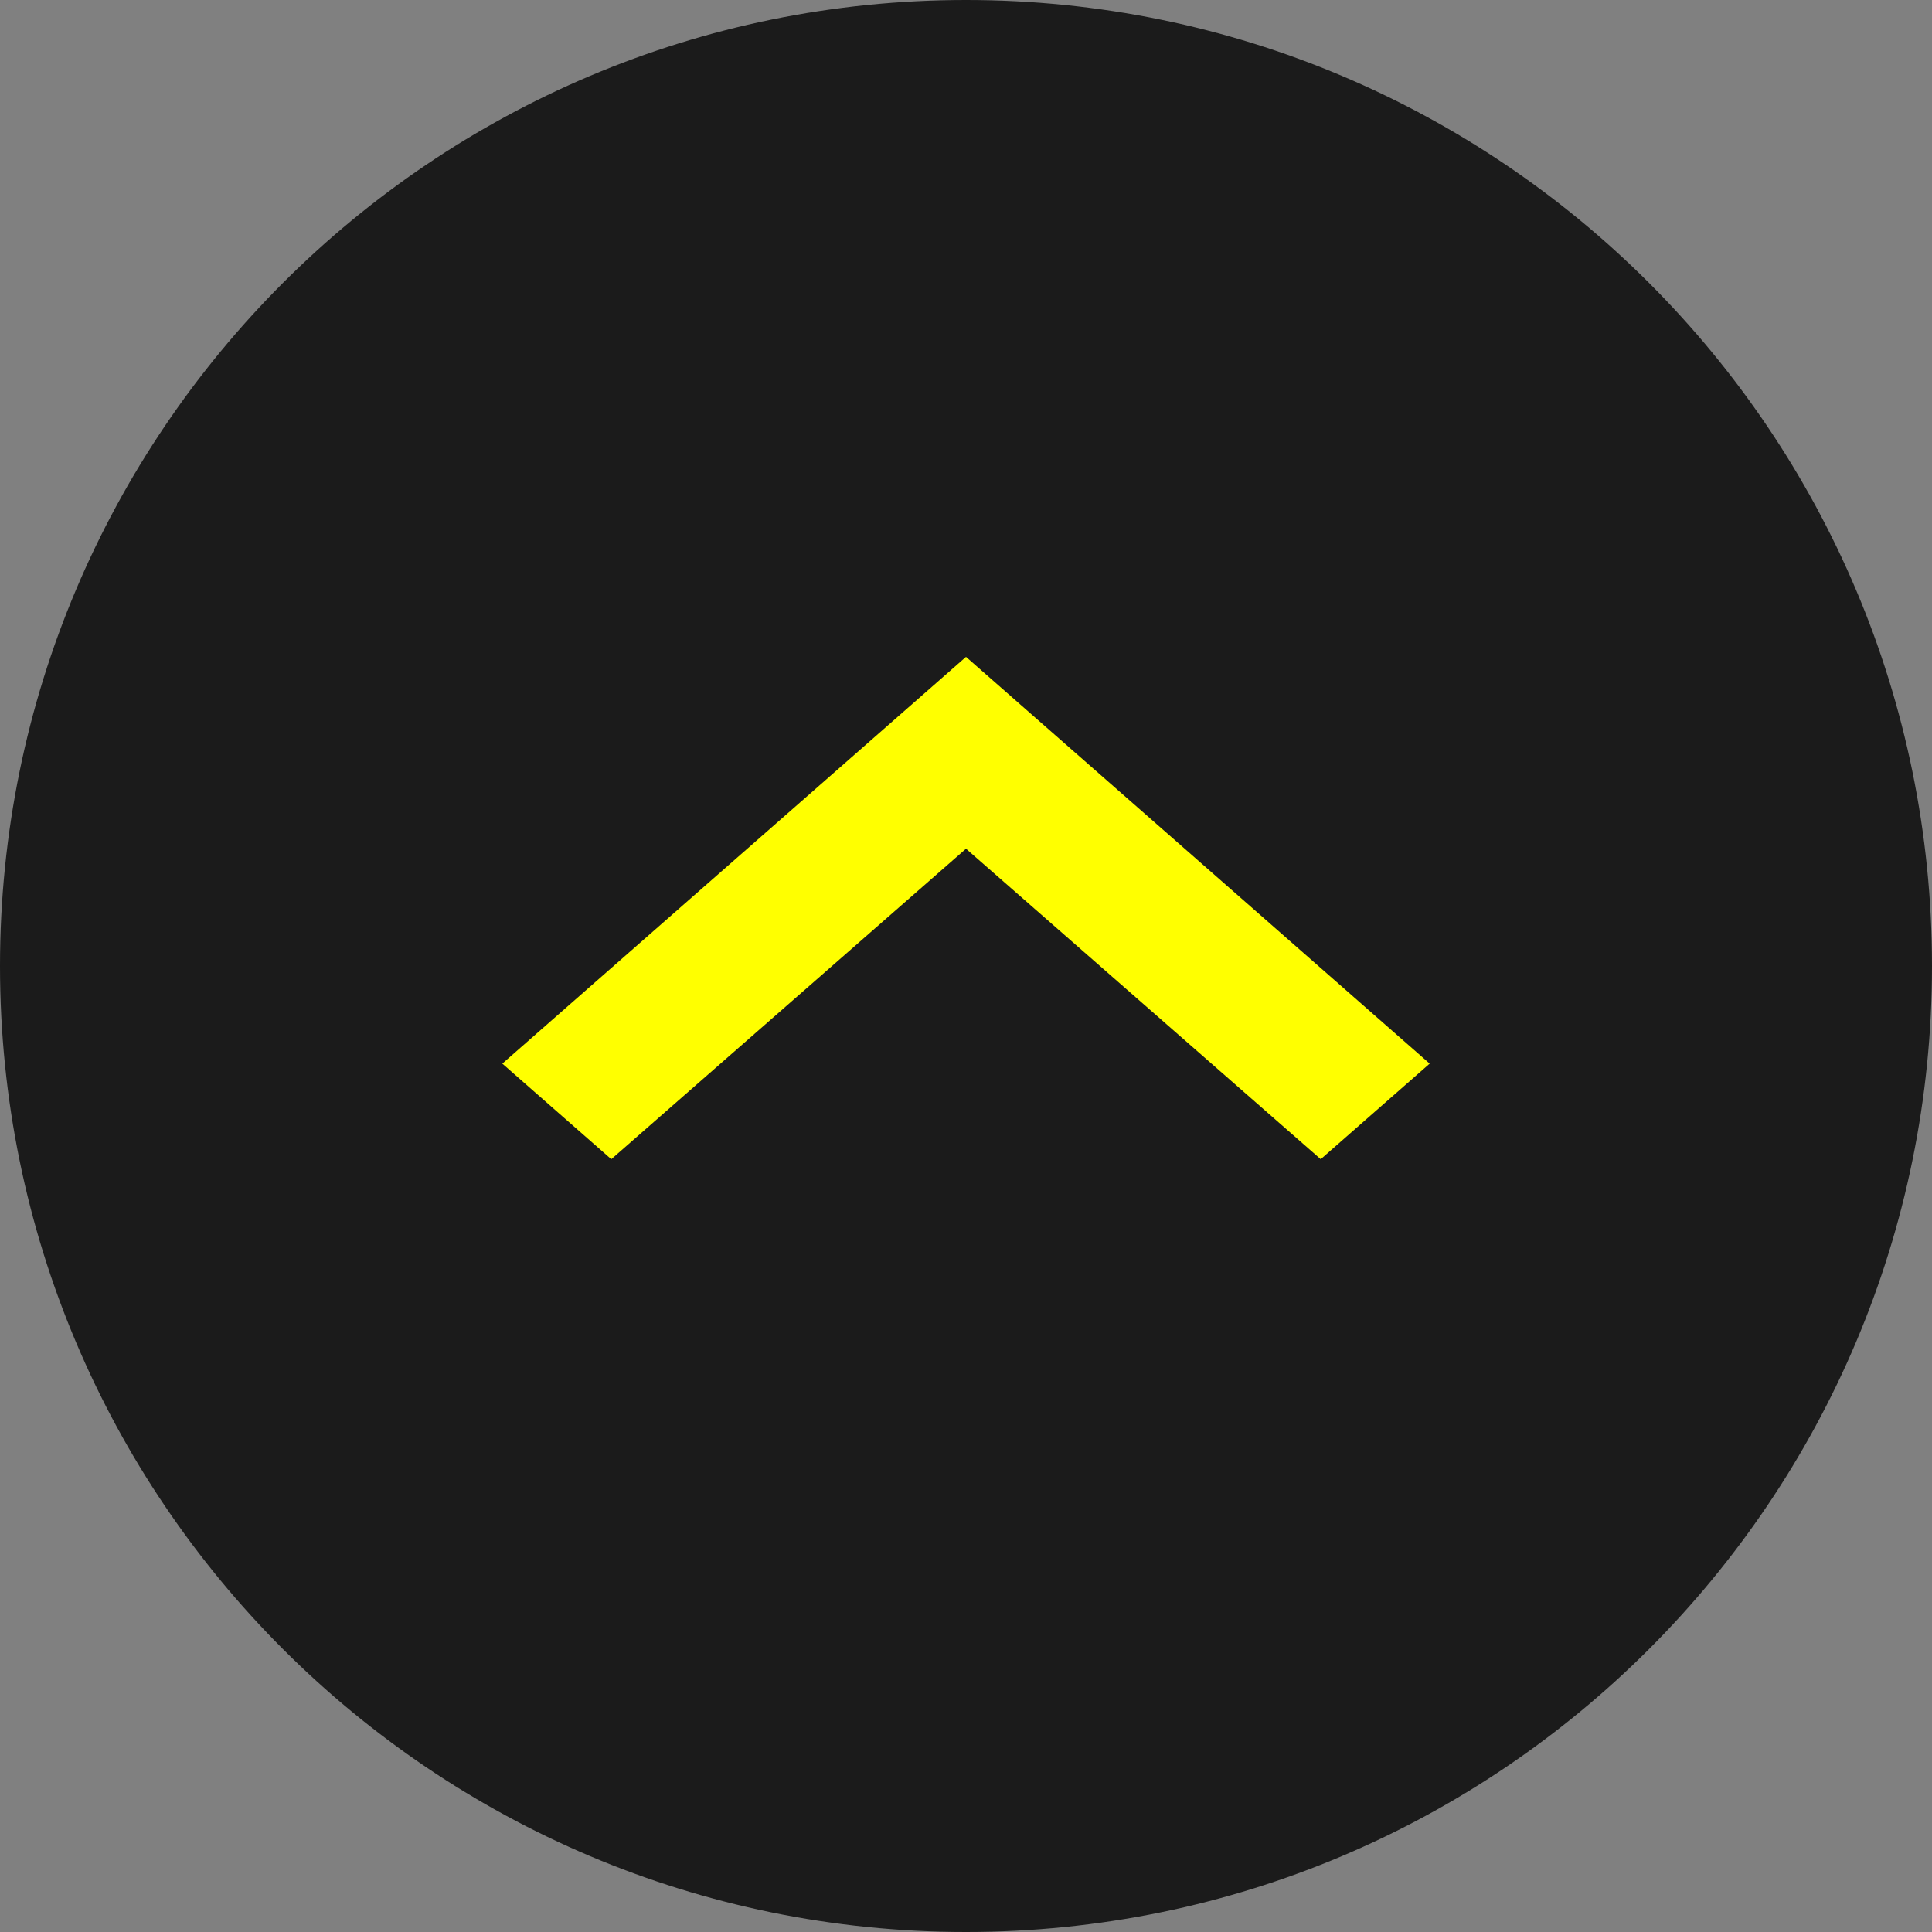
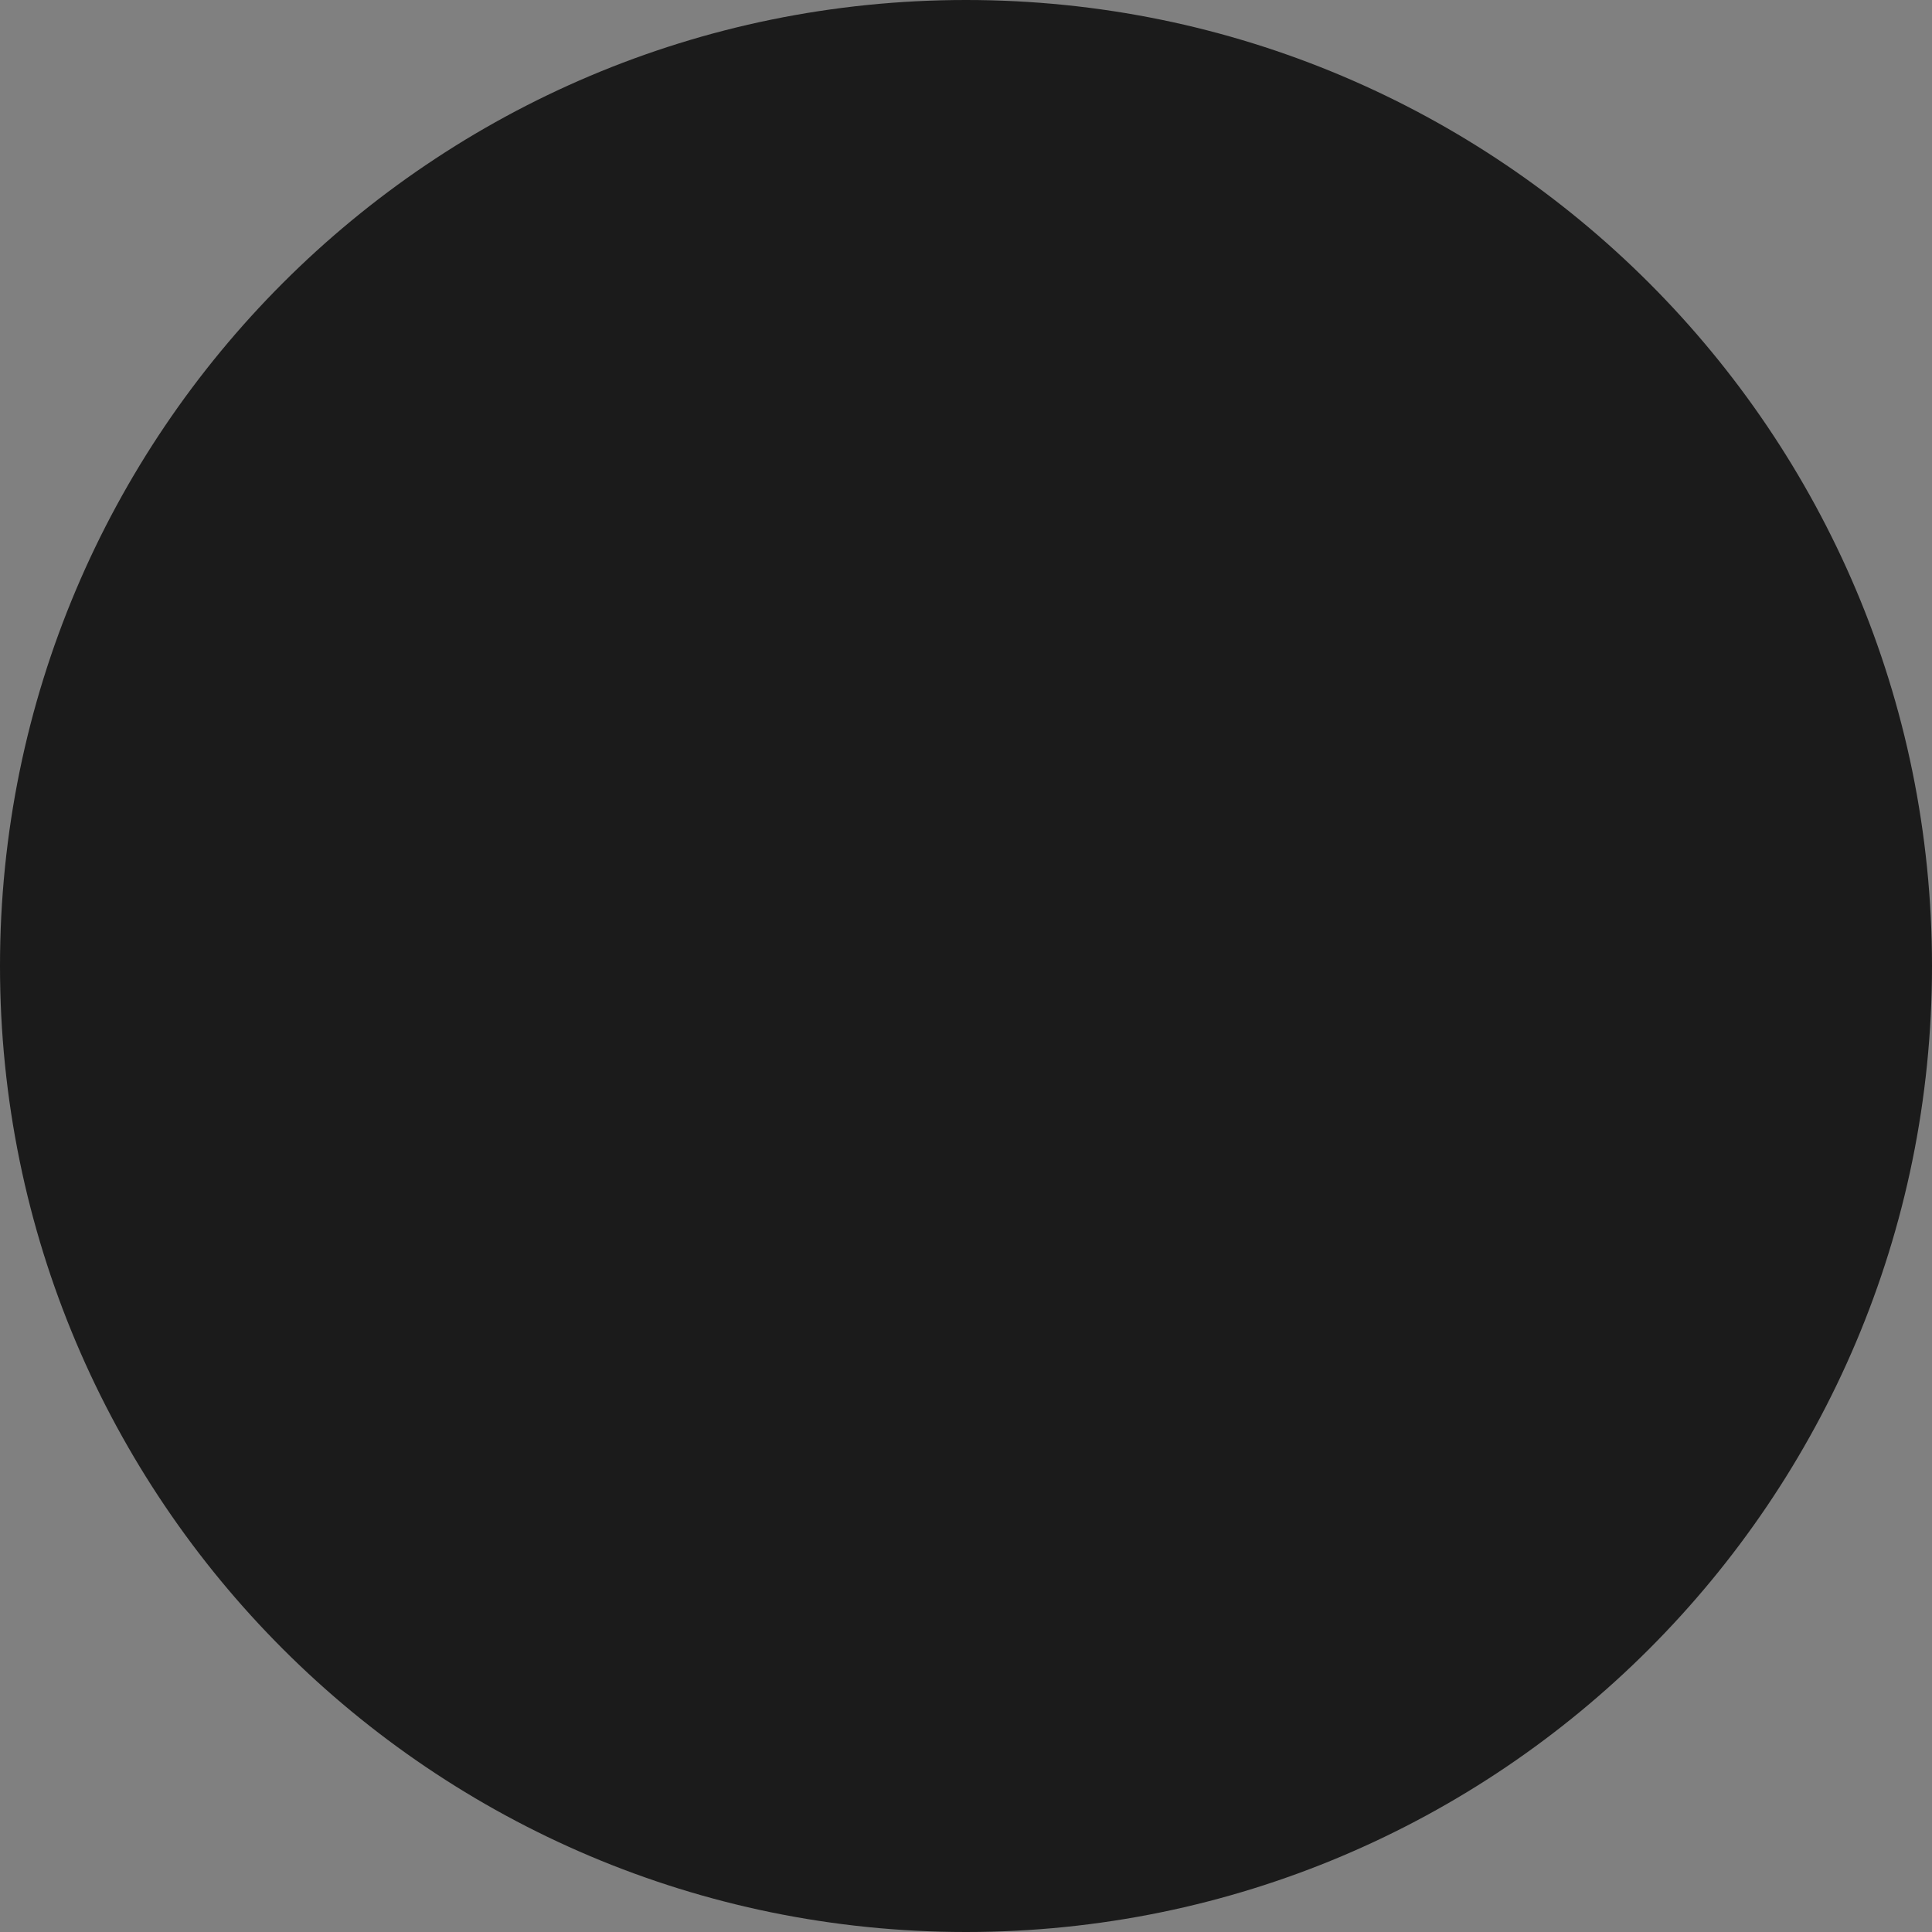
<svg xmlns="http://www.w3.org/2000/svg" width="140" height="140" viewBox="0 0 140 140" fill="none">
  <rect x="0" y="0" width="140" height="140" fill="#808080" stroke="none" />
  <path d="M70 140C31.34 140 -2.73145e-05 108.66 -2.77755e-05 70C-2.82365e-05 31.34 31.34 1.29576e-06 70 8.34742e-07C108.66 3.73727e-07 140 31.34 140 70C140 108.66 108.66 140 70 140Z" fill="#1B1B1B" />
-   <path d="M44.296 84L70 61.502L95.704 84L103.6 77.074L70 47.6L36.4 77.074L44.296 84Z" fill="#FFFF00" />
</svg>